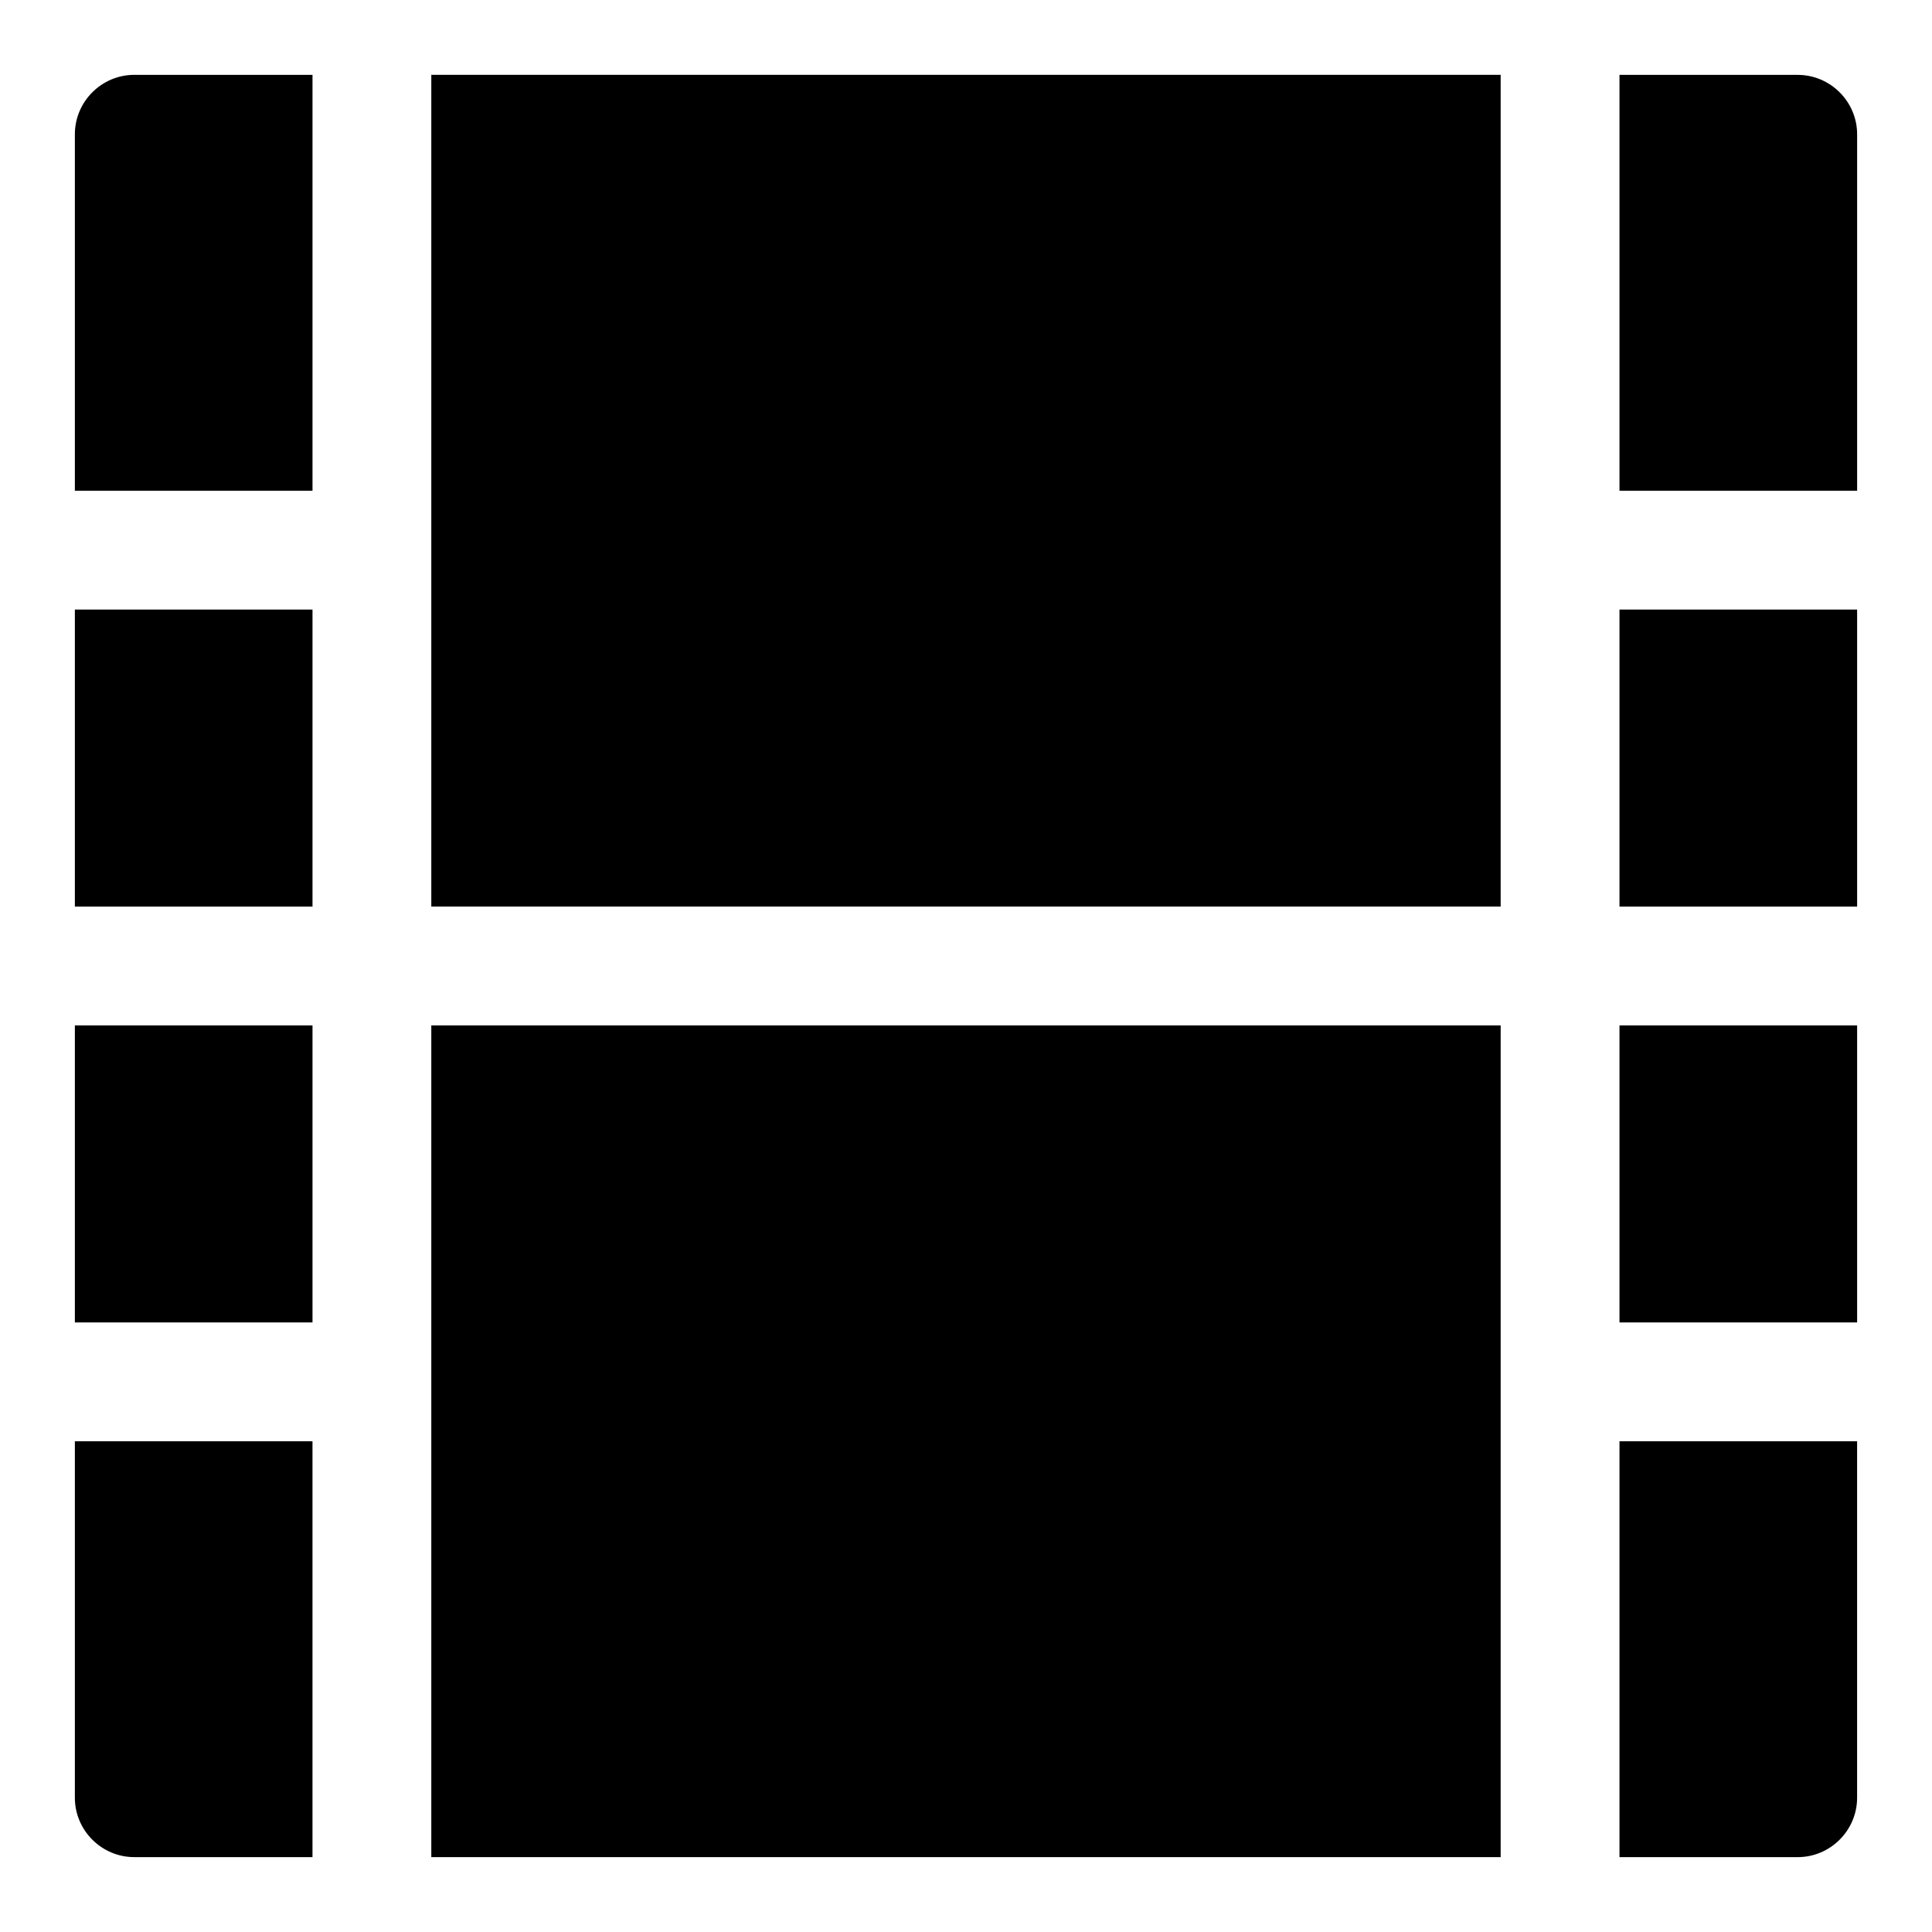
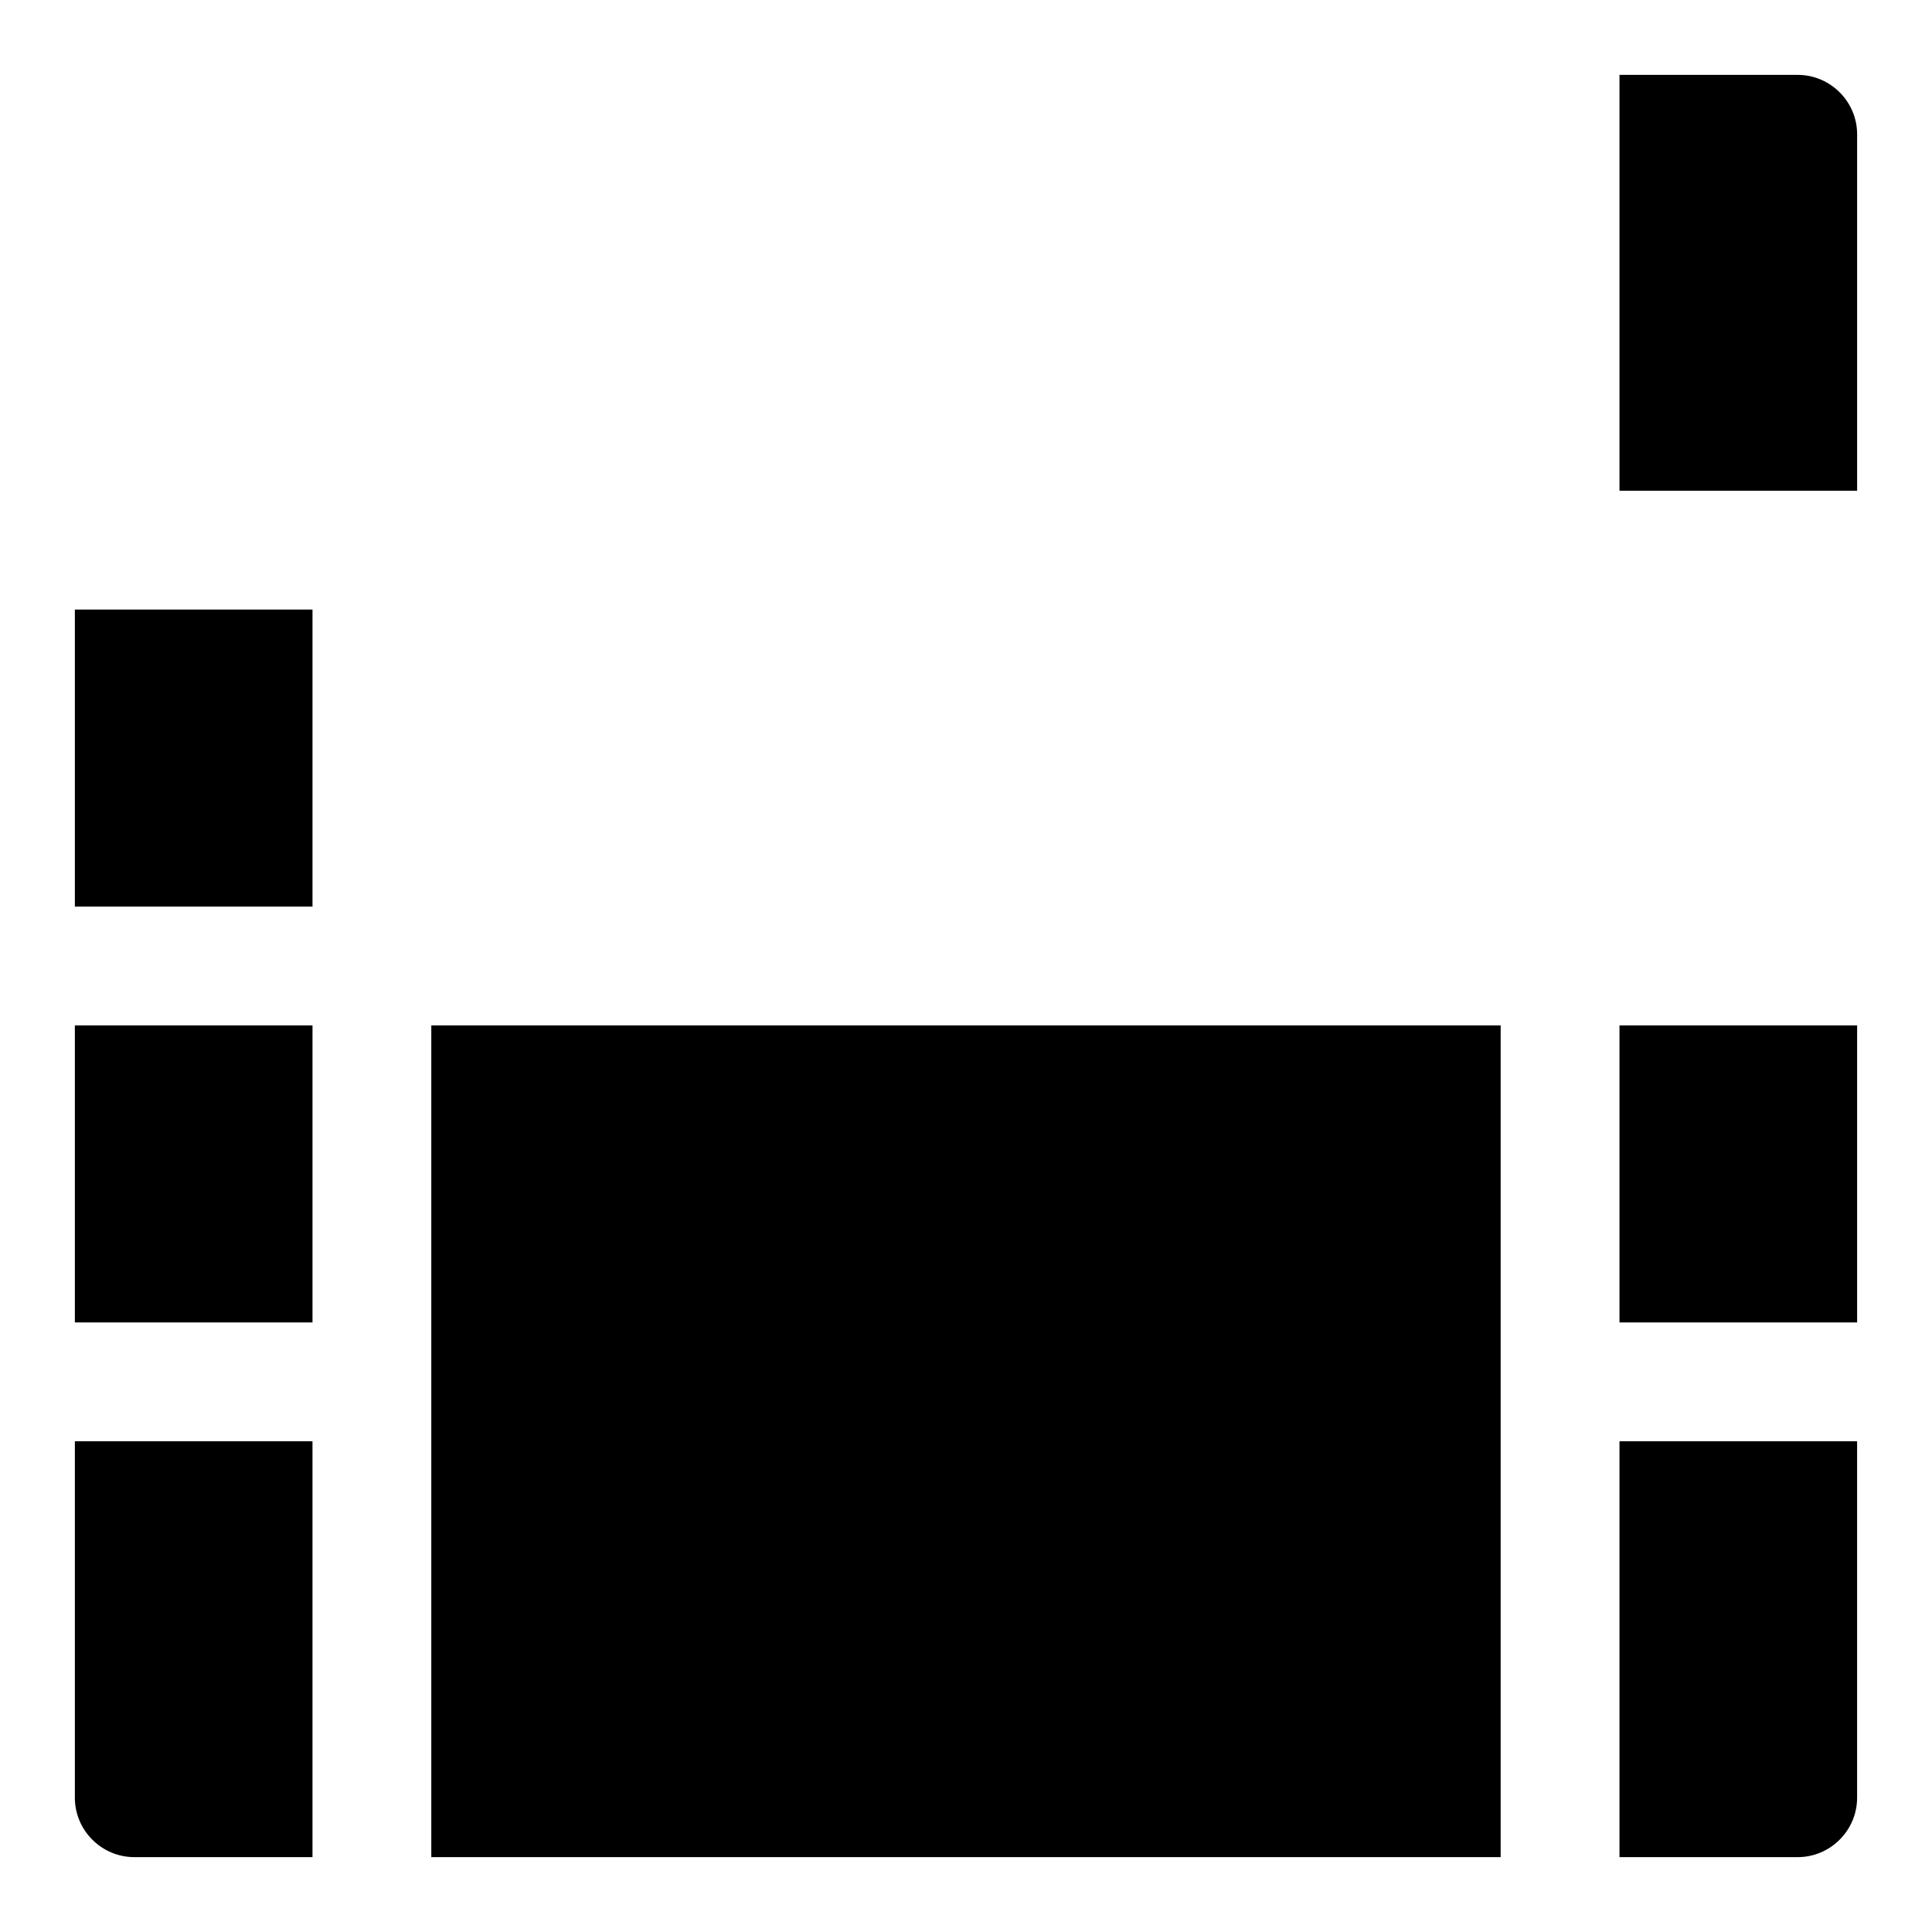
<svg xmlns="http://www.w3.org/2000/svg" fill="#000000" width="800px" height="800px" version="1.1" viewBox="144 144 512 512">
  <g>
-     <path d="m258.3 195.32v188.93h283.39v-220.42h-283.39z" />
    <path d="m258.3 494.46v141.7h283.39v-220.42h-283.39z" />
    <path d="m620.41 163.84h-47.23v110.21h62.977v-94.461c0-8.66-7.086-15.746-15.746-15.746z" />
-     <path d="m573.18 305.54v78.719h62.977v-78.719z" />
    <path d="m573.18 415.74v78.719h62.977v-78.719z" />
    <path d="m573.18 525.95v110.21h47.23c8.66 0 15.742-7.086 15.742-15.742v-94.465z" />
    <path d="m163.84 525.95v94.465c0 8.66 7.086 15.742 15.742 15.742h47.23v-110.21z" />
-     <path d="m163.84 179.58v94.465h62.977v-110.21h-47.23c-8.66 0-15.746 7.086-15.746 15.746z" />
    <path d="m163.84 415.74v78.719h62.977v-78.719z" />
    <path d="m163.84 305.54v78.719h62.977v-78.719z" />
  </g>
</svg>